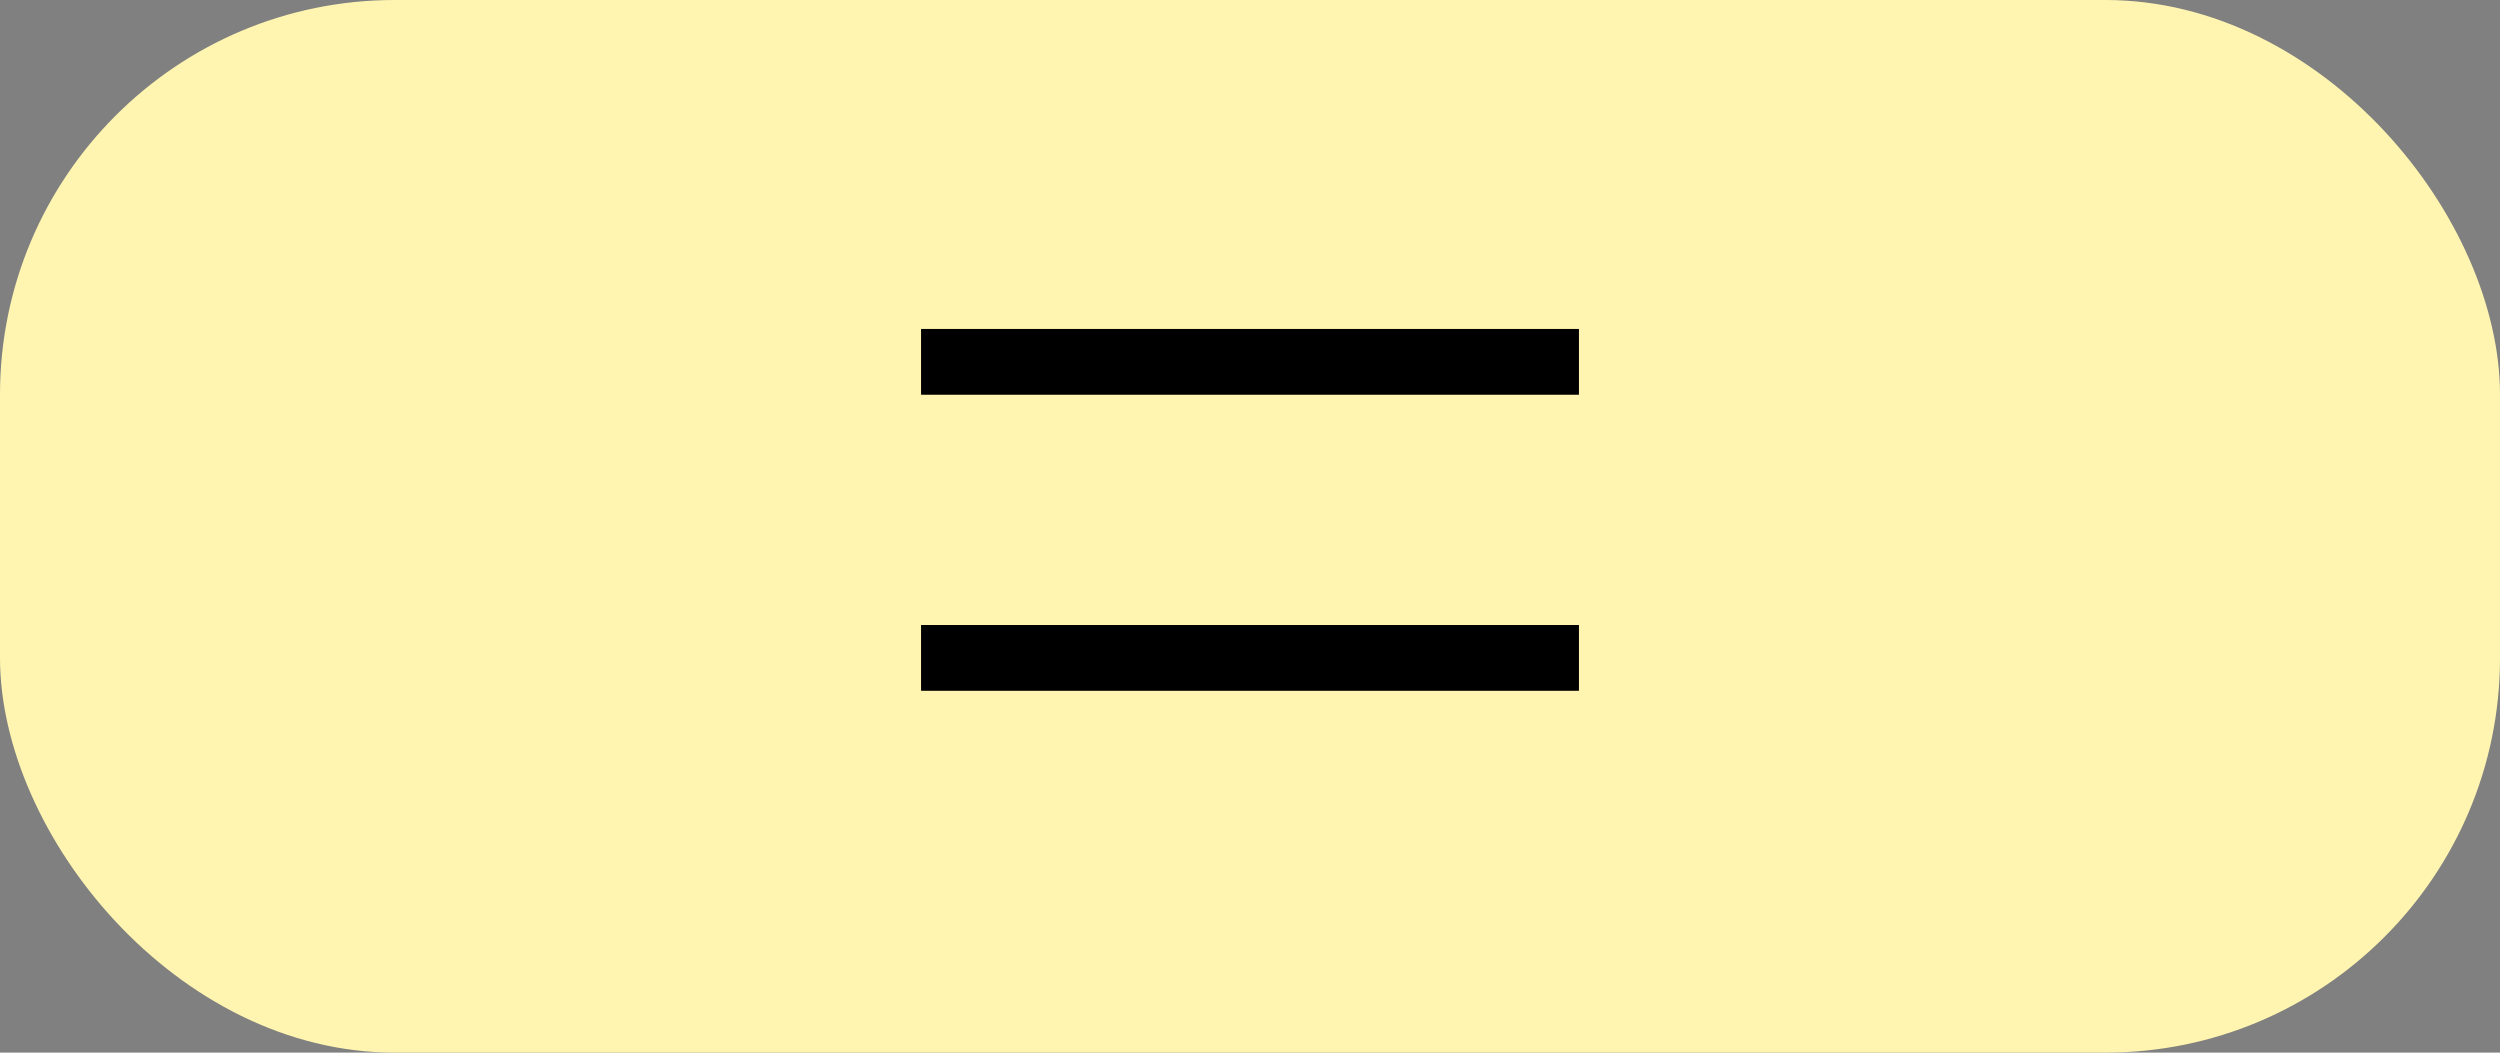
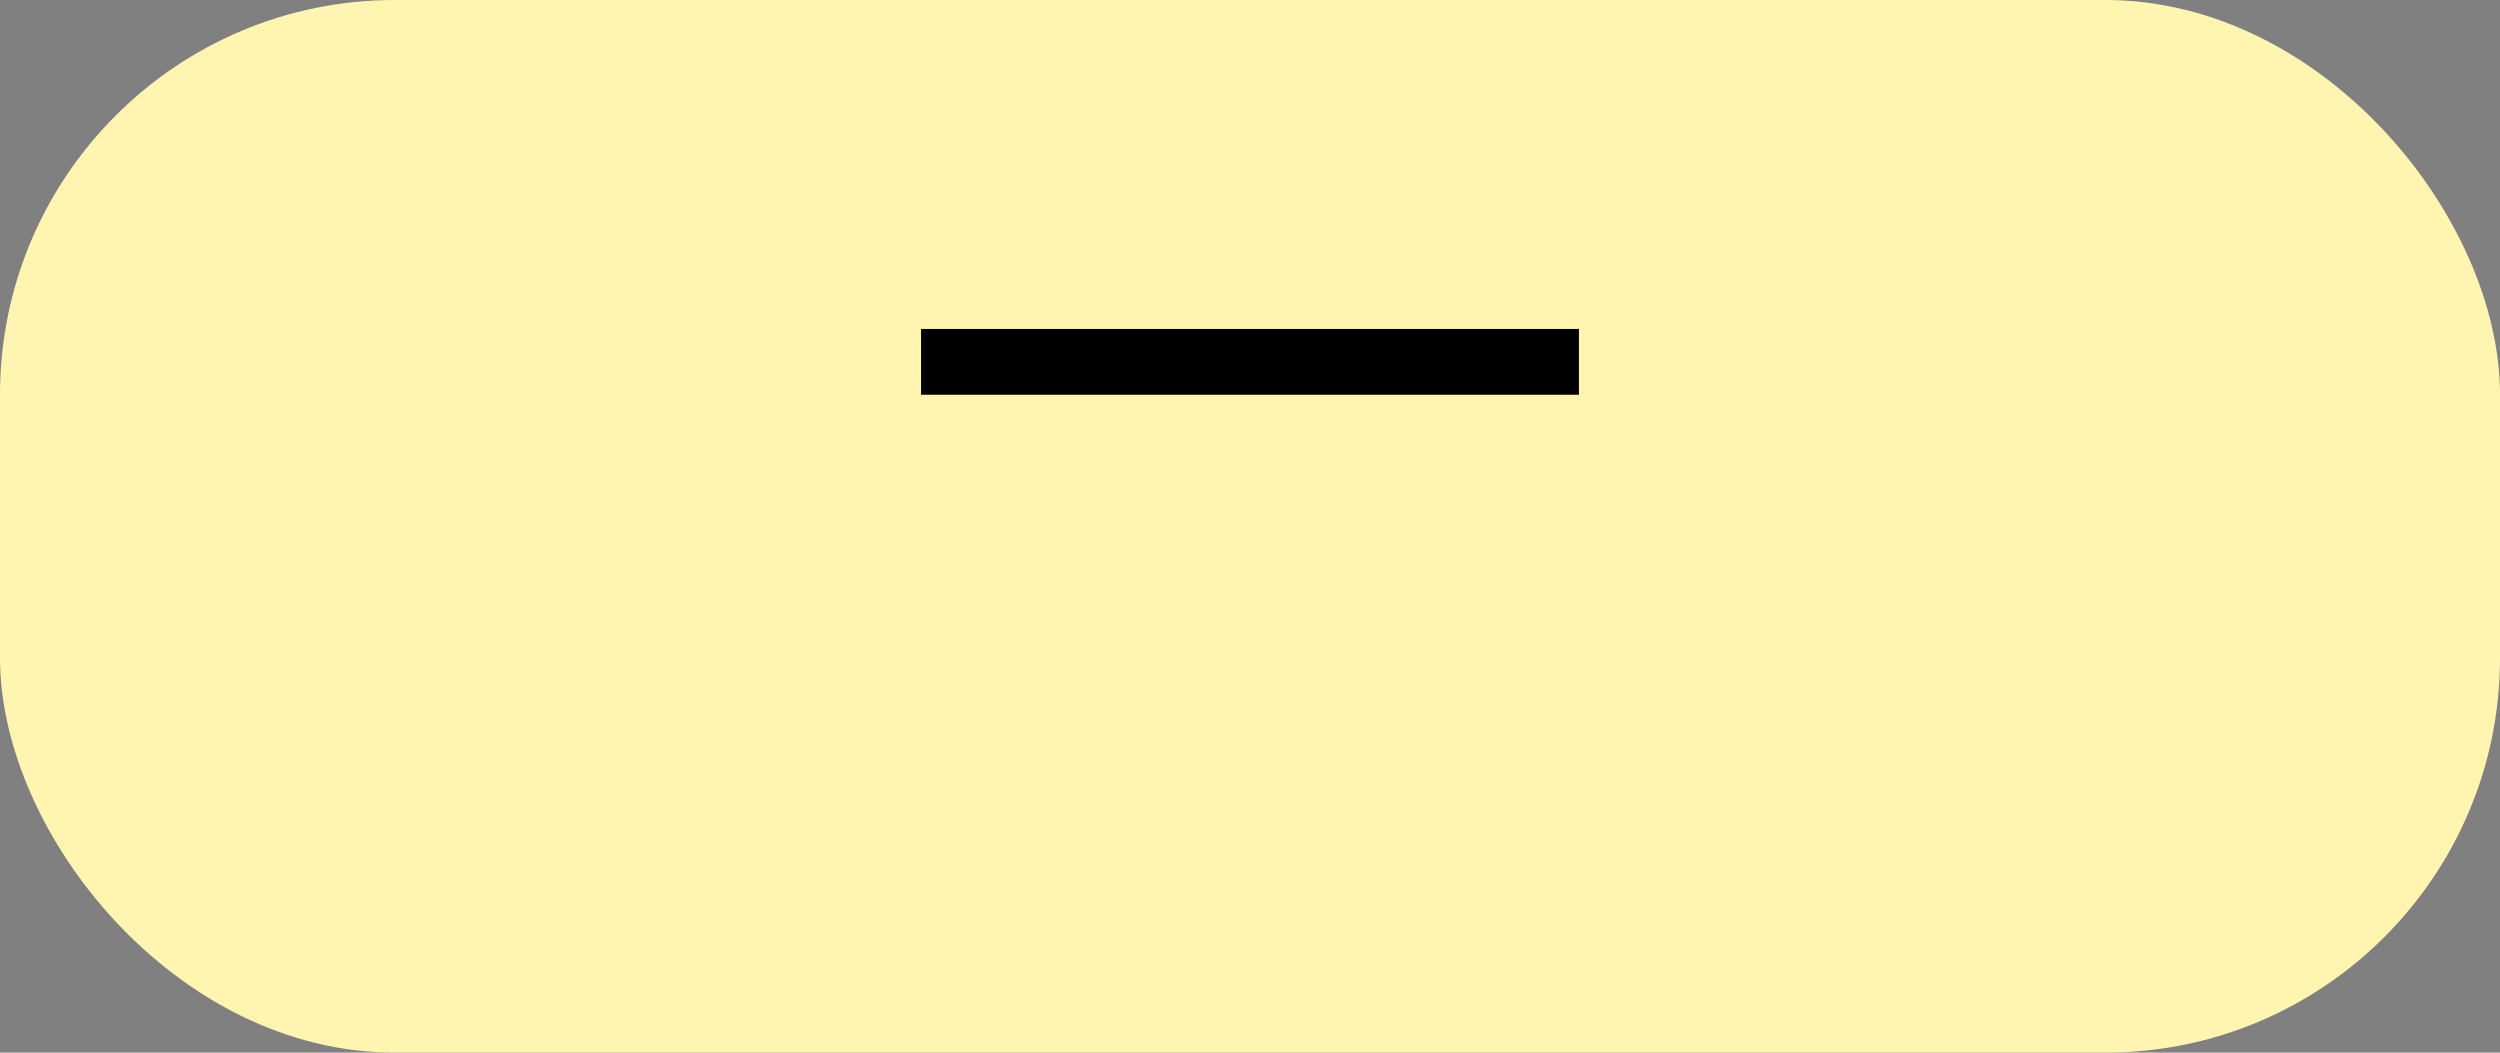
<svg xmlns="http://www.w3.org/2000/svg" width="76" height="32" viewBox="0 0 76 32" fill="none">
  <rect x="0" y="0" width="76" height="32" fill="#808080" stroke="none" />
  <rect width="76" height="32" rx="12" fill="#FFF5B0" />
  <rect width="76" height="32" rx="12" stroke="" />
-   <line x1="28" y1="20" x2="48" y2="20" stroke="black" stroke-width="2" />
  <line x1="28" y1="11" x2="48" y2="11" stroke="black" stroke-width="2" />
</svg>